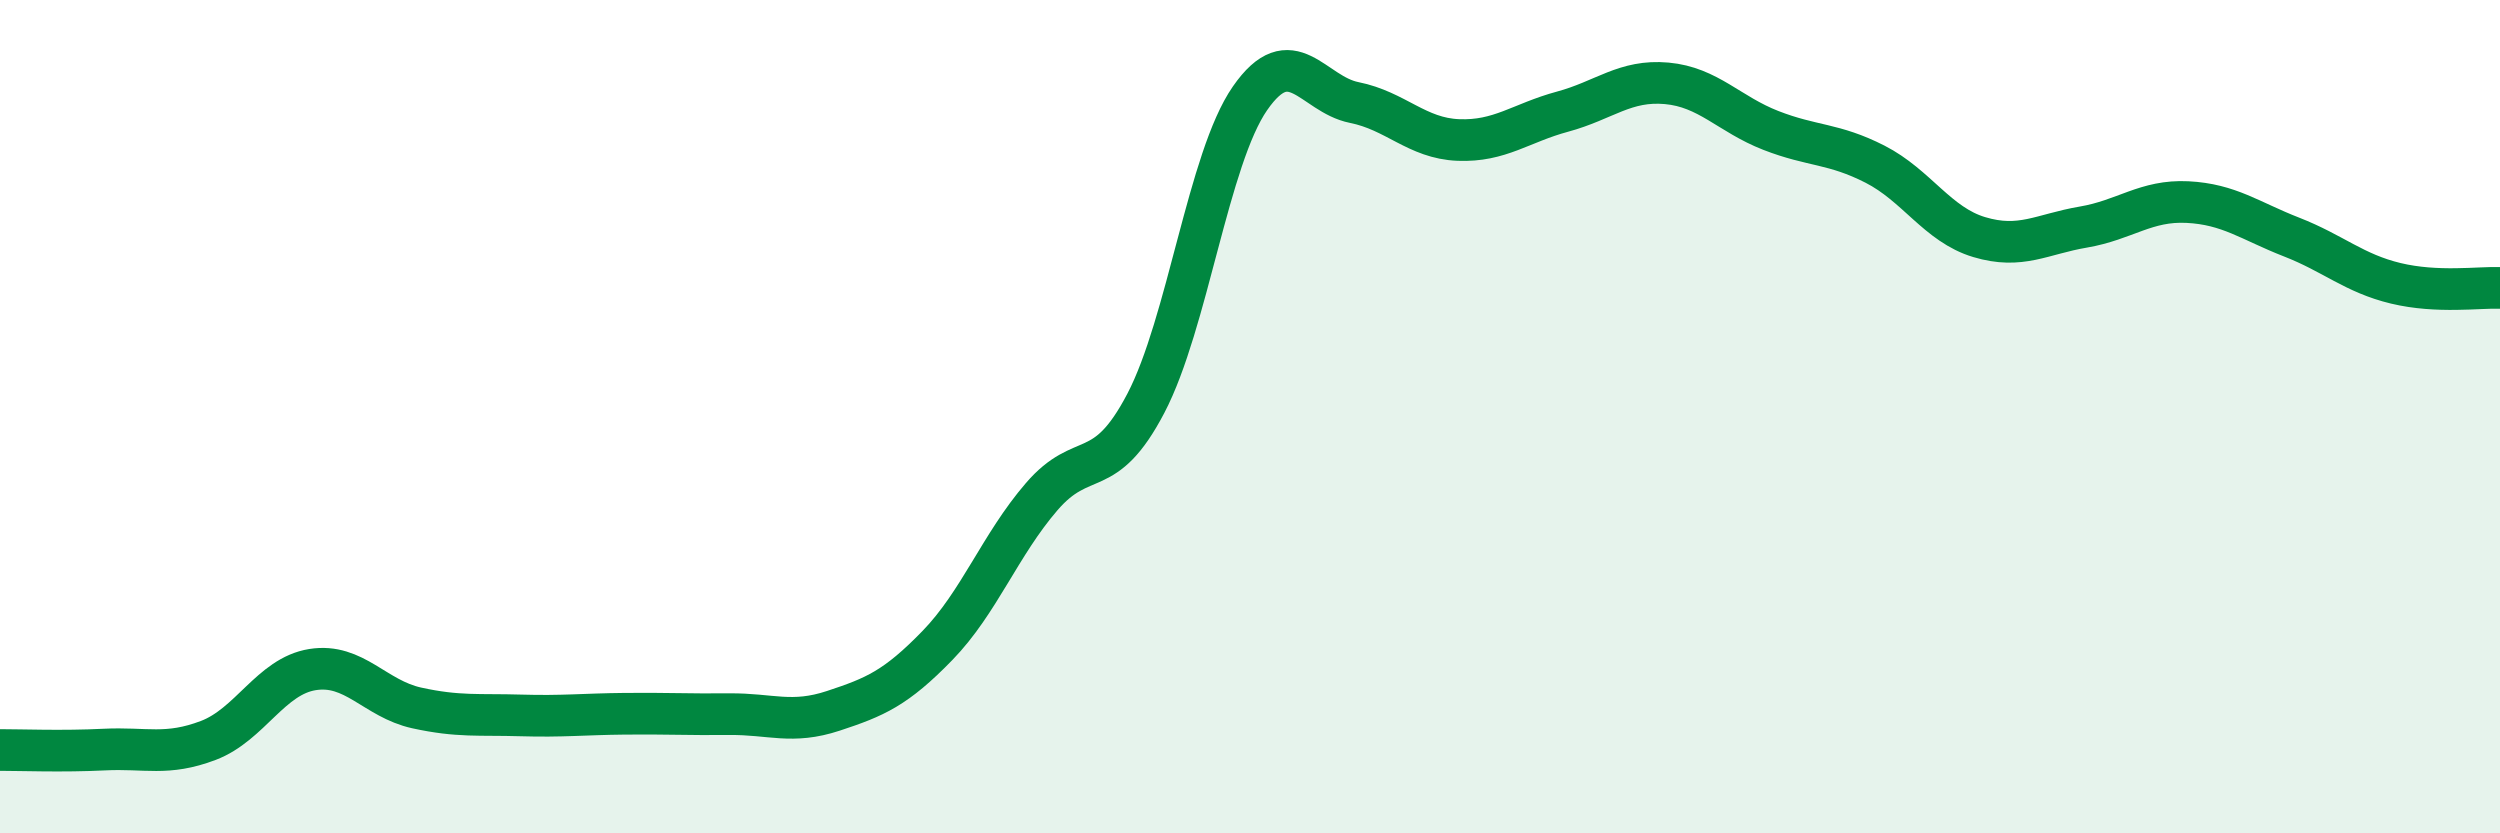
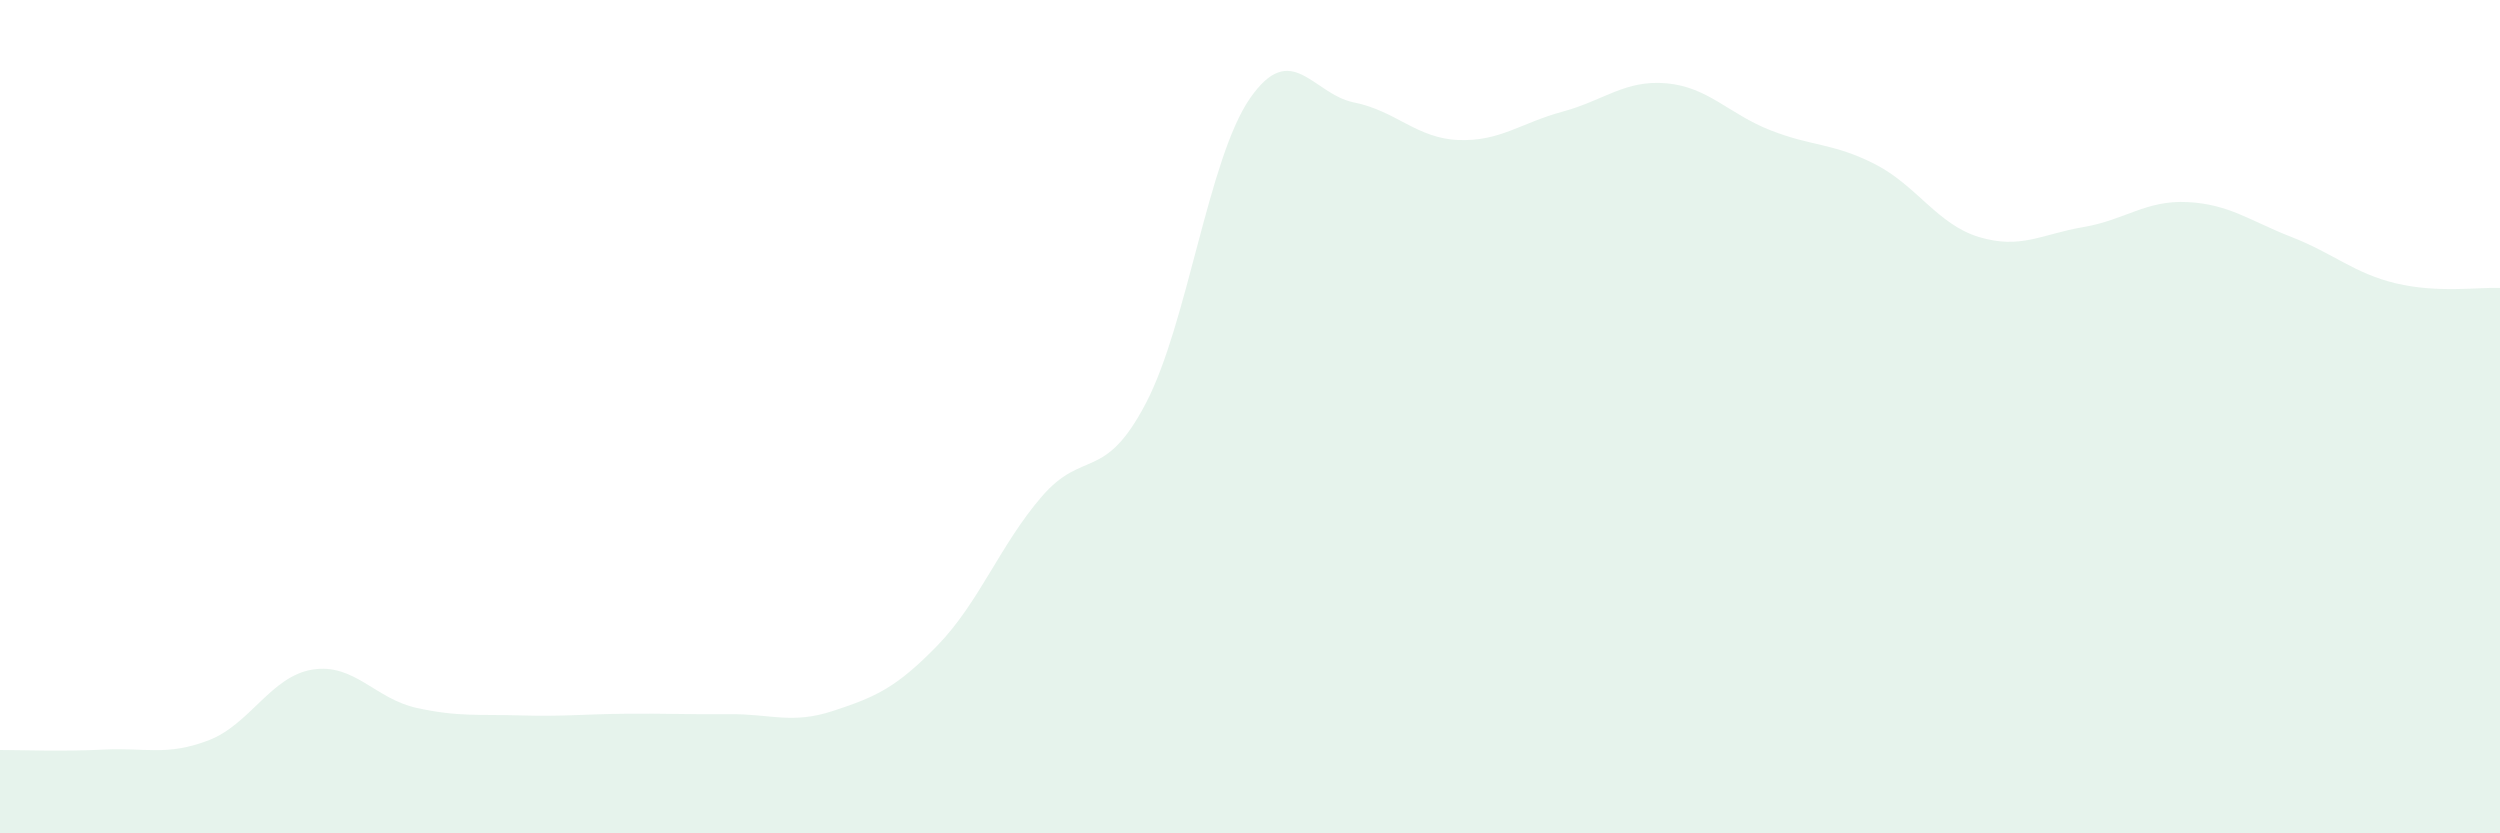
<svg xmlns="http://www.w3.org/2000/svg" width="60" height="20" viewBox="0 0 60 20">
  <path d="M 0,18 C 0.5,18 1.5,18.04 2.5,17.99 C 3.5,17.94 4,18.15 5,17.77 C 6,17.39 6.5,16.23 7.5,16.07 C 8.5,15.91 9,16.77 10,16.99 C 11,17.21 11.5,17.14 12.5,17.17 C 13.5,17.2 14,17.14 15,17.13 C 16,17.12 16.5,17.15 17.5,17.14 C 18.5,17.13 19,17.39 20,17.06 C 21,16.73 21.5,16.52 22.5,15.49 C 23.5,14.46 24,13.08 25,11.92 C 26,10.76 26.5,11.59 27.5,9.68 C 28.5,7.77 29,3.8 30,2.36 C 31,0.92 31.5,2.26 32.5,2.46 C 33.5,2.66 34,3.32 35,3.36 C 36,3.4 36.5,2.95 37.5,2.68 C 38.5,2.41 39,1.91 40,2 C 41,2.09 41.5,2.74 42.5,3.13 C 43.5,3.52 44,3.43 45,3.94 C 46,4.45 46.5,5.39 47.5,5.69 C 48.5,5.99 49,5.62 50,5.45 C 51,5.28 51.5,4.8 52.5,4.85 C 53.5,4.9 54,5.3 55,5.69 C 56,6.08 56.5,6.56 57.5,6.8 C 58.5,7.04 59.5,6.89 60,6.91L60 20L0 20Z" fill="#008740" opacity="0.1" stroke-linecap="round" stroke-linejoin="round" />
-   <path d="M 0,18 C 0.5,18 1.5,18.04 2.5,17.99 C 3.5,17.94 4,18.15 5,17.77 C 6,17.39 6.5,16.23 7.5,16.07 C 8.5,15.91 9,16.77 10,16.99 C 11,17.21 11.5,17.14 12.5,17.17 C 13.5,17.2 14,17.14 15,17.13 C 16,17.12 16.5,17.15 17.5,17.14 C 18.5,17.13 19,17.39 20,17.06 C 21,16.73 21.5,16.52 22.5,15.49 C 23.5,14.46 24,13.08 25,11.92 C 26,10.76 26.5,11.59 27.5,9.68 C 28.5,7.77 29,3.8 30,2.36 C 31,0.92 31.5,2.26 32.5,2.46 C 33.5,2.66 34,3.32 35,3.36 C 36,3.4 36.5,2.95 37.5,2.68 C 38.5,2.41 39,1.91 40,2 C 41,2.09 41.5,2.74 42.5,3.13 C 43.5,3.52 44,3.43 45,3.94 C 46,4.45 46.5,5.39 47.5,5.69 C 48.5,5.99 49,5.62 50,5.45 C 51,5.28 51.5,4.8 52.5,4.85 C 53.5,4.9 54,5.3 55,5.69 C 56,6.08 56.5,6.56 57.5,6.8 C 58.5,7.04 59.5,6.89 60,6.91" stroke="#008740" stroke-width="1" fill="none" stroke-linecap="round" stroke-linejoin="round" />
</svg>